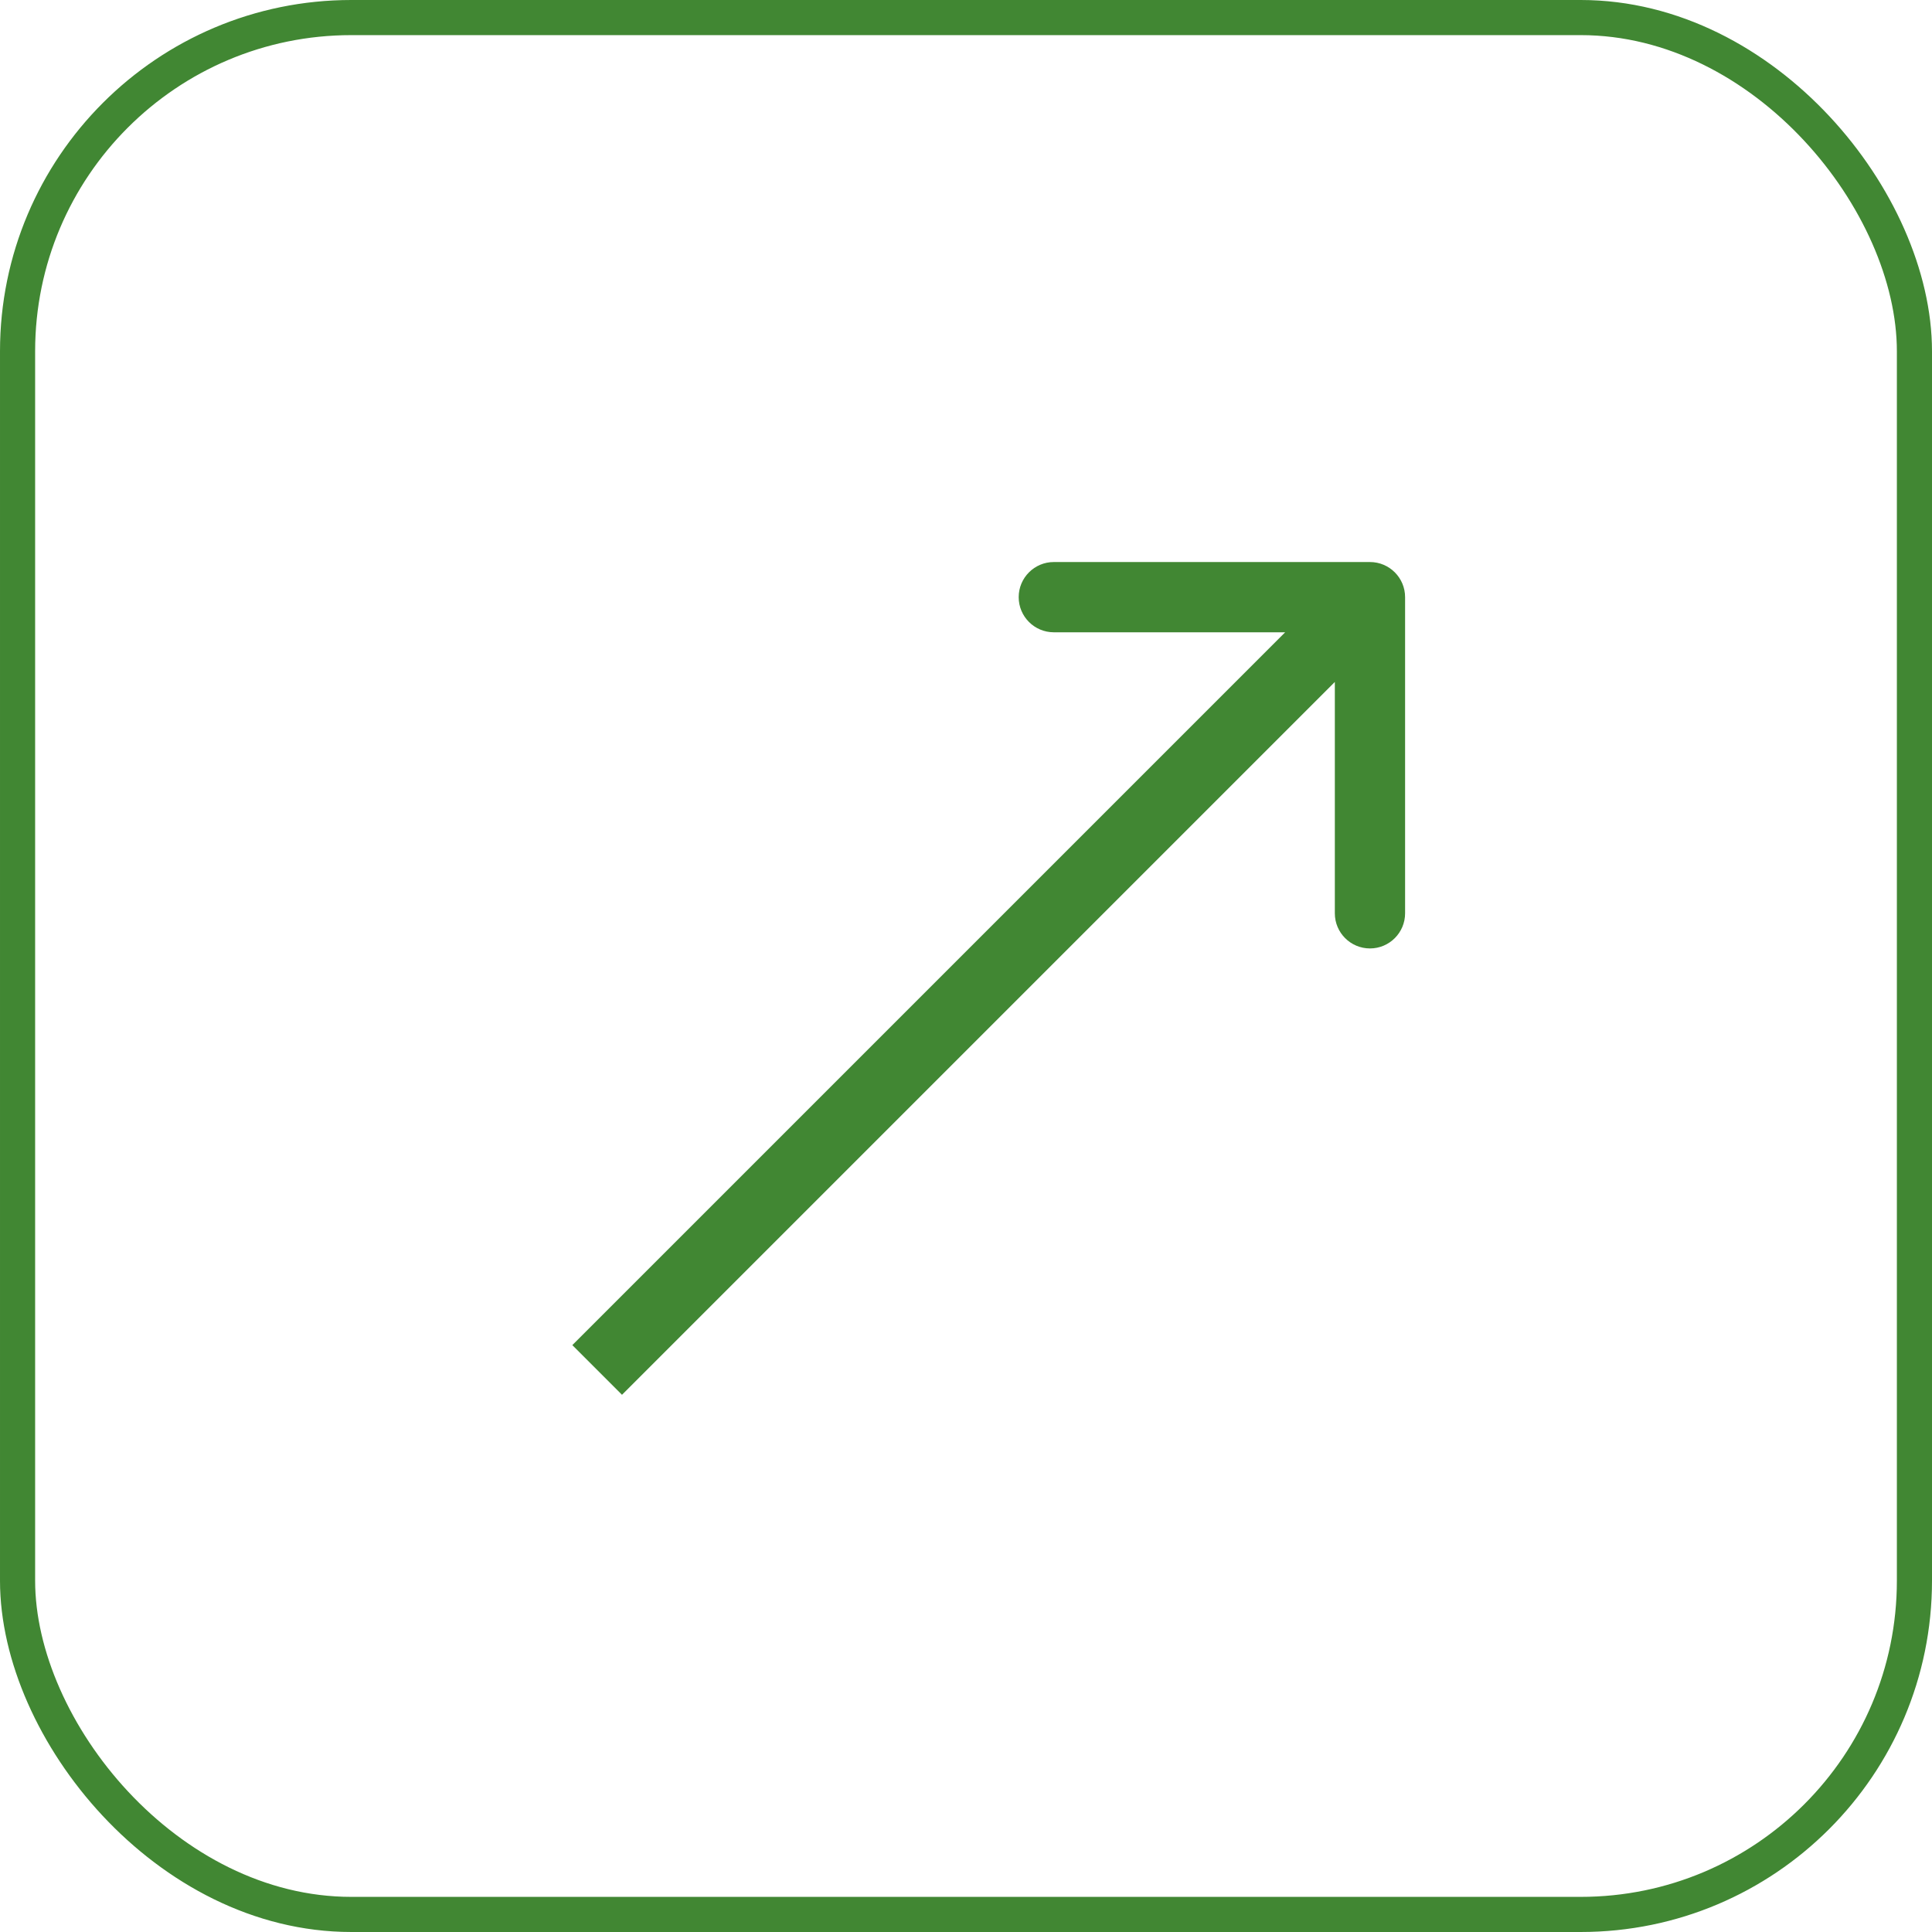
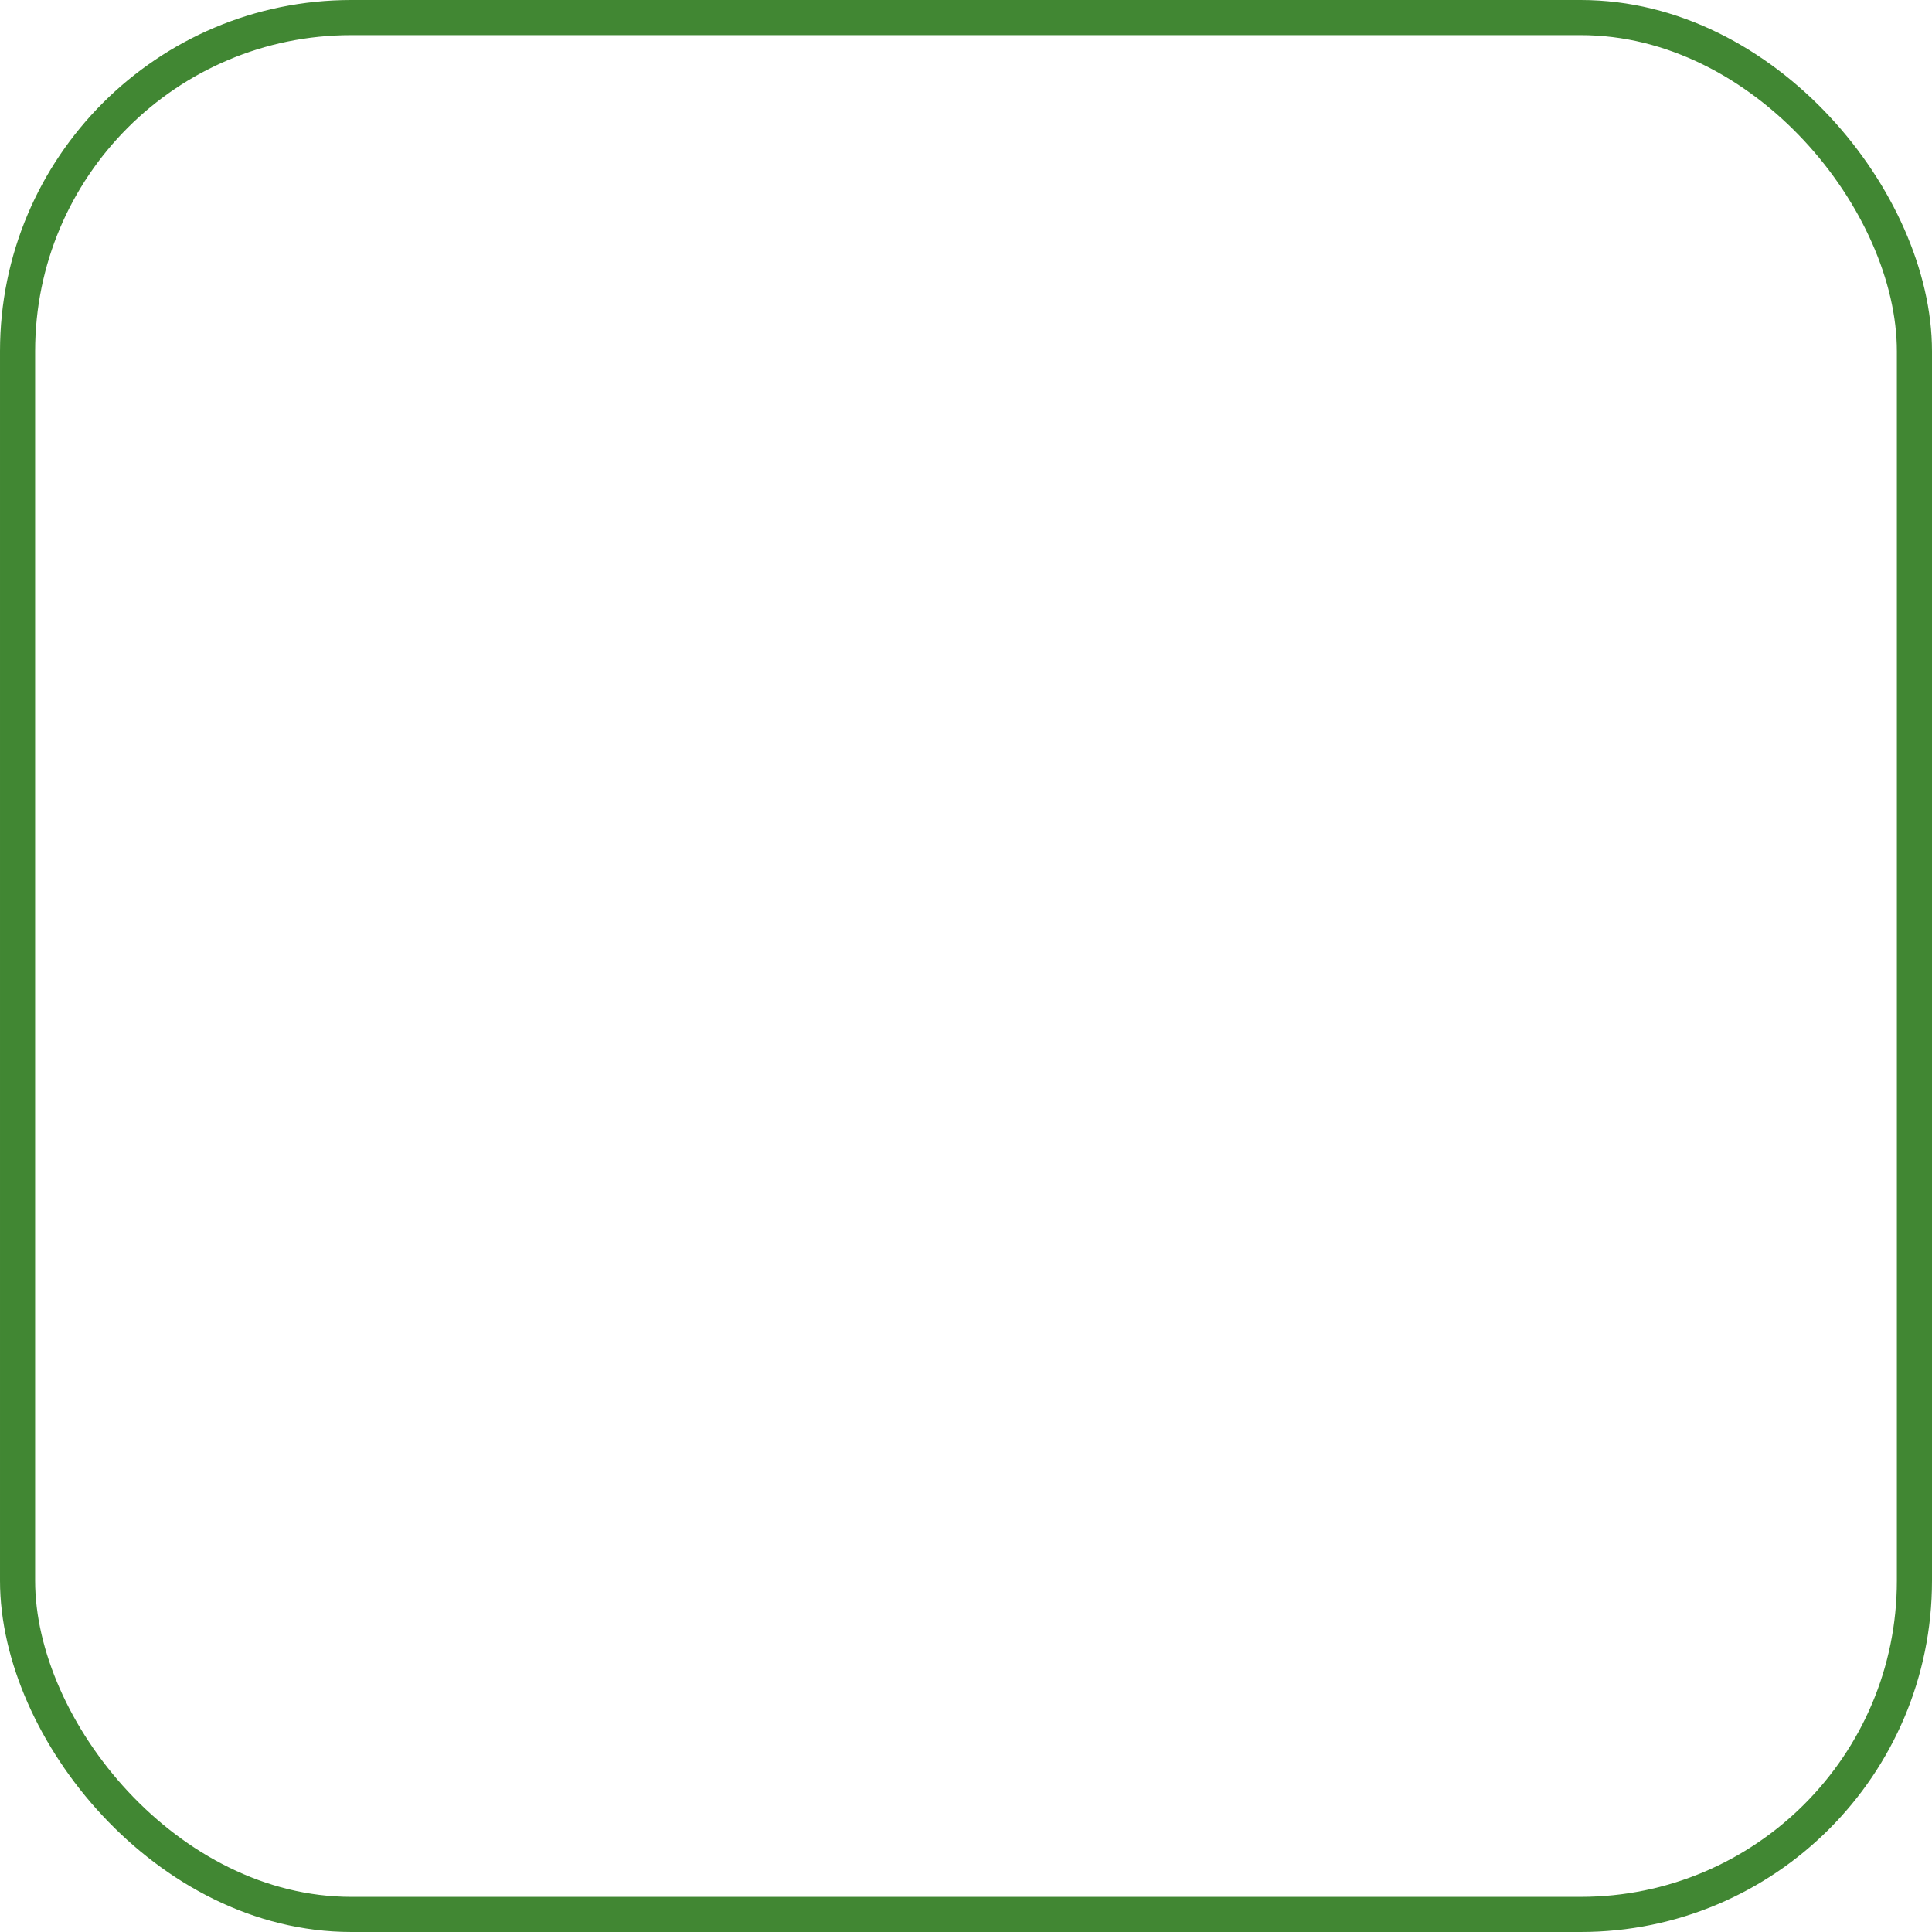
<svg xmlns="http://www.w3.org/2000/svg" width="55" height="55" viewBox="0 0 55 55" fill="none">
  <rect x="0.5" y="0.5" width="54" height="54" rx="9.5" stroke="#418733" />
-   <path d="M40 17C40 16.448 39.552 16 39 16L30 16C29.448 16 29 16.448 29 17C29 17.552 29.448 18 30 18H38V26C38 26.552 38.448 27 39 27C39.552 27 40 26.552 40 26V17ZM17.707 39.707L39.707 17.707L38.293 16.293L16.293 38.293L17.707 39.707Z" fill="#418733" />
</svg>